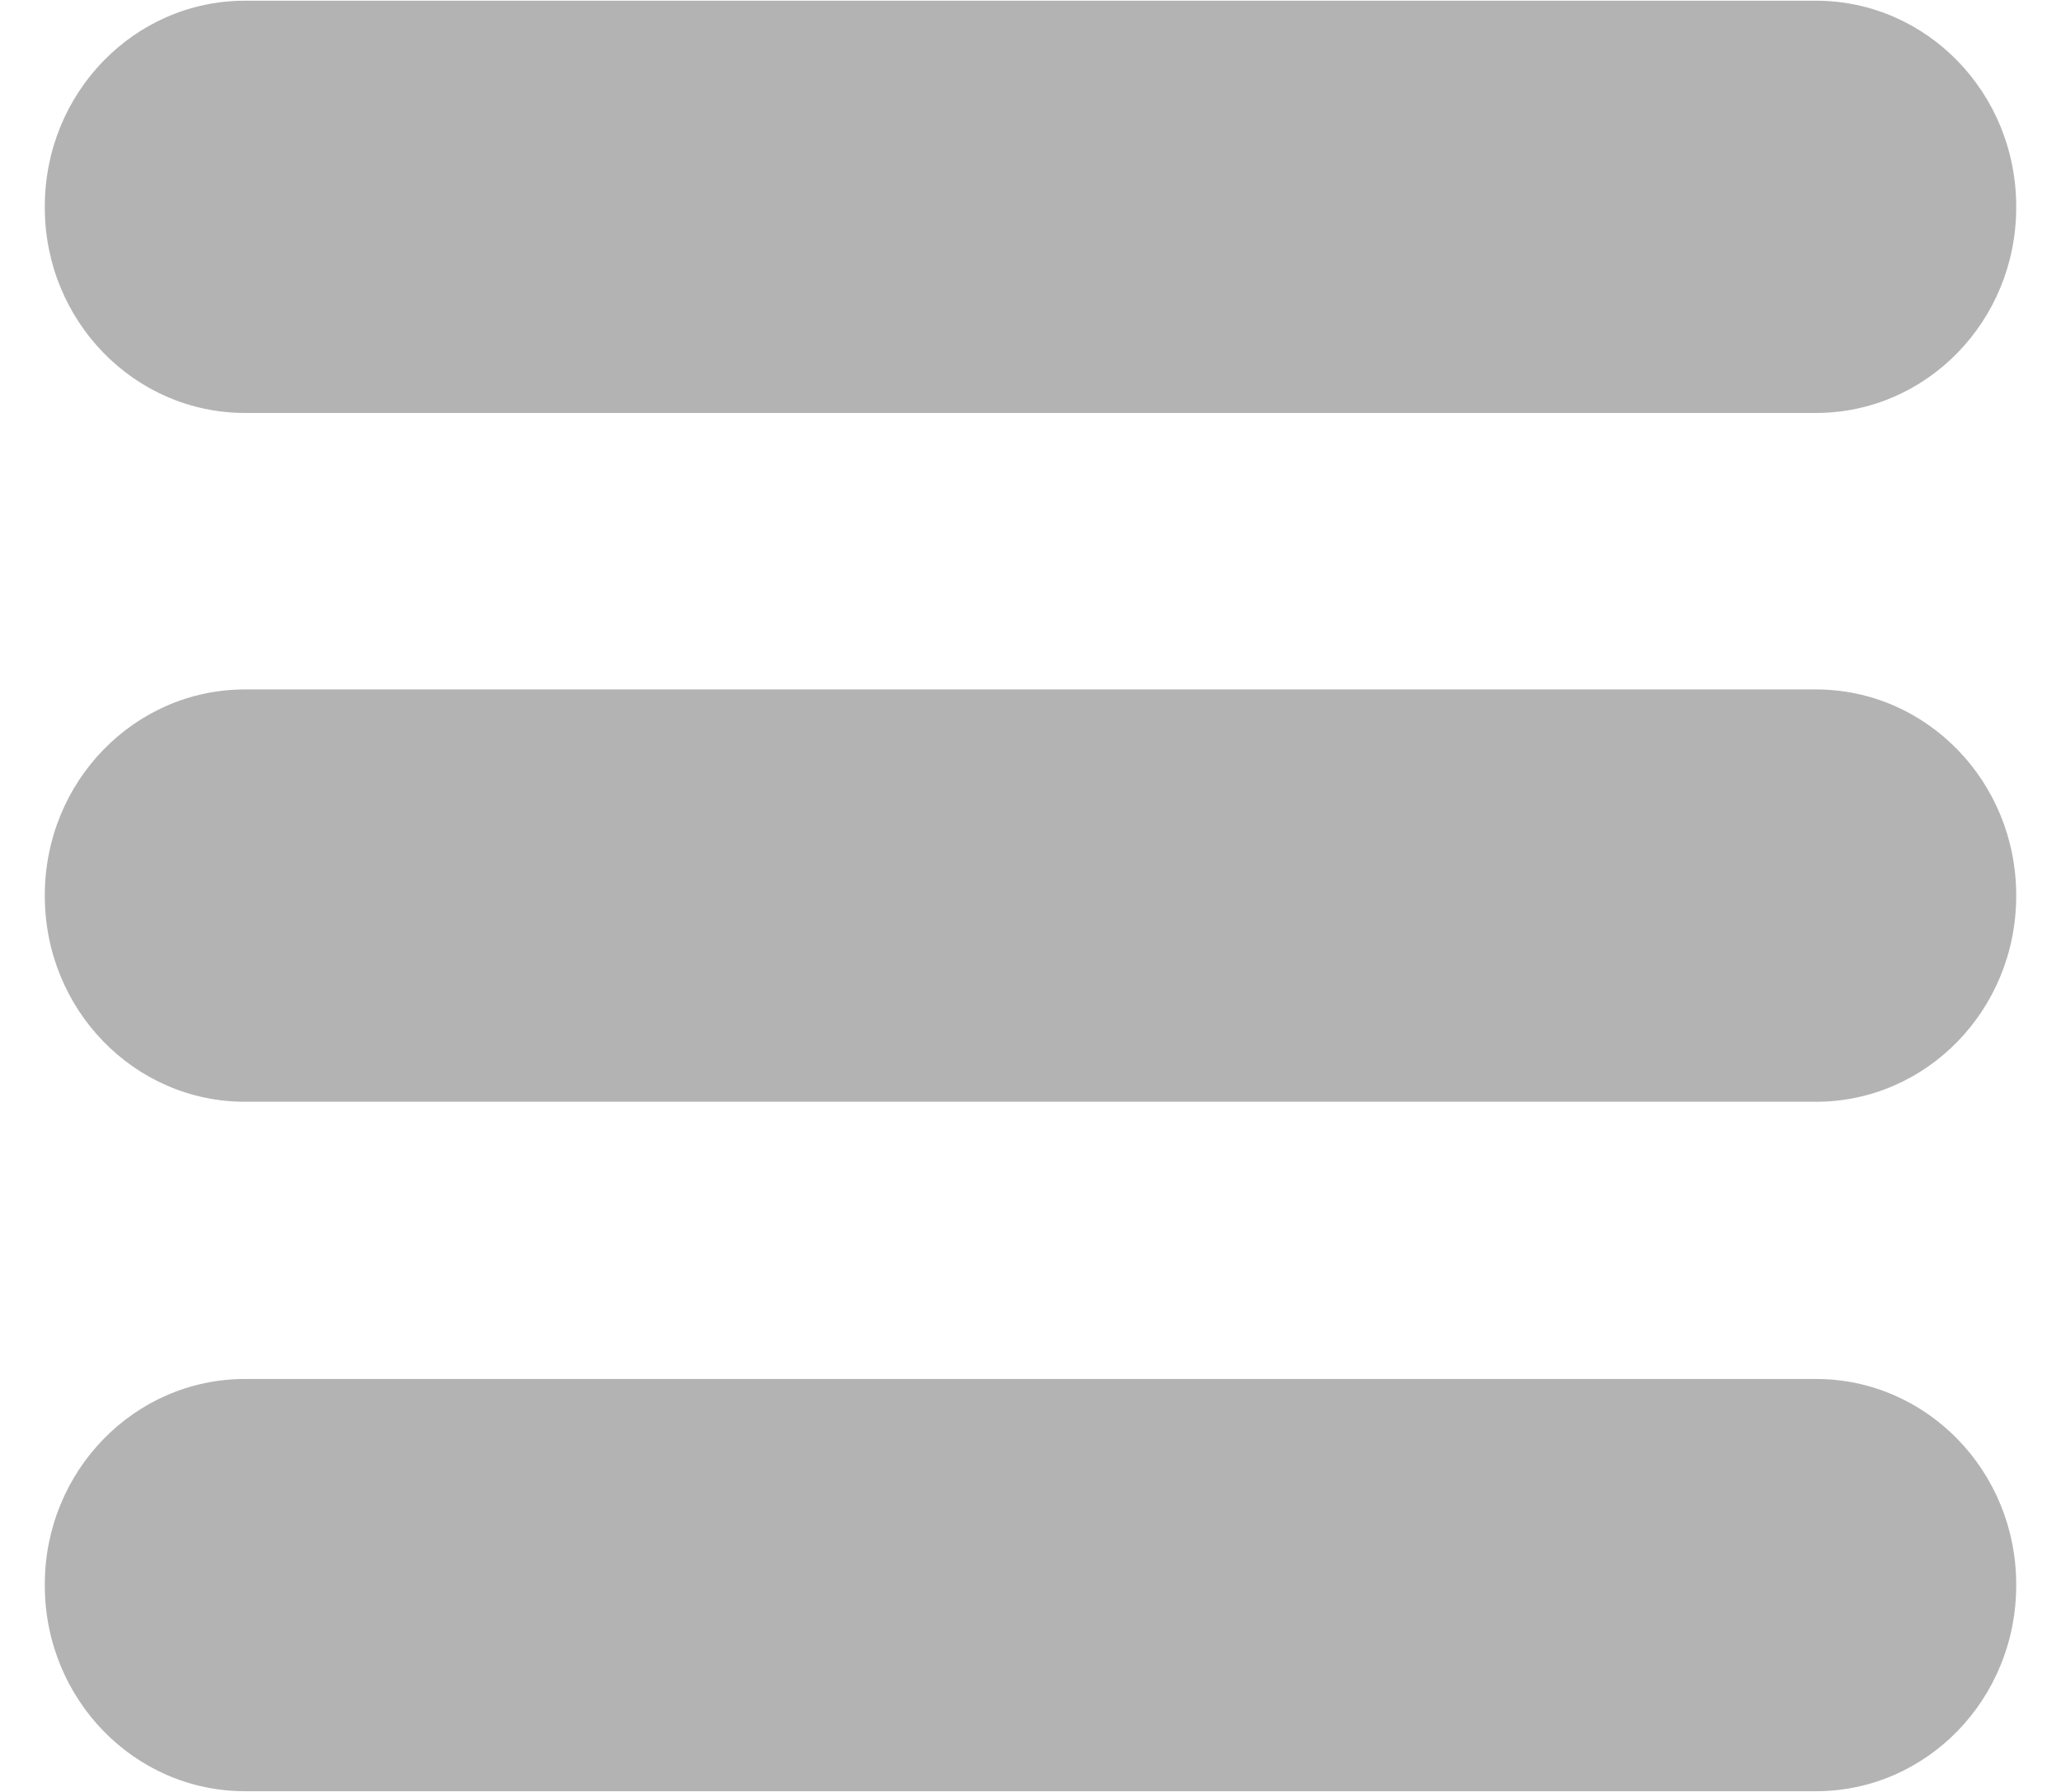
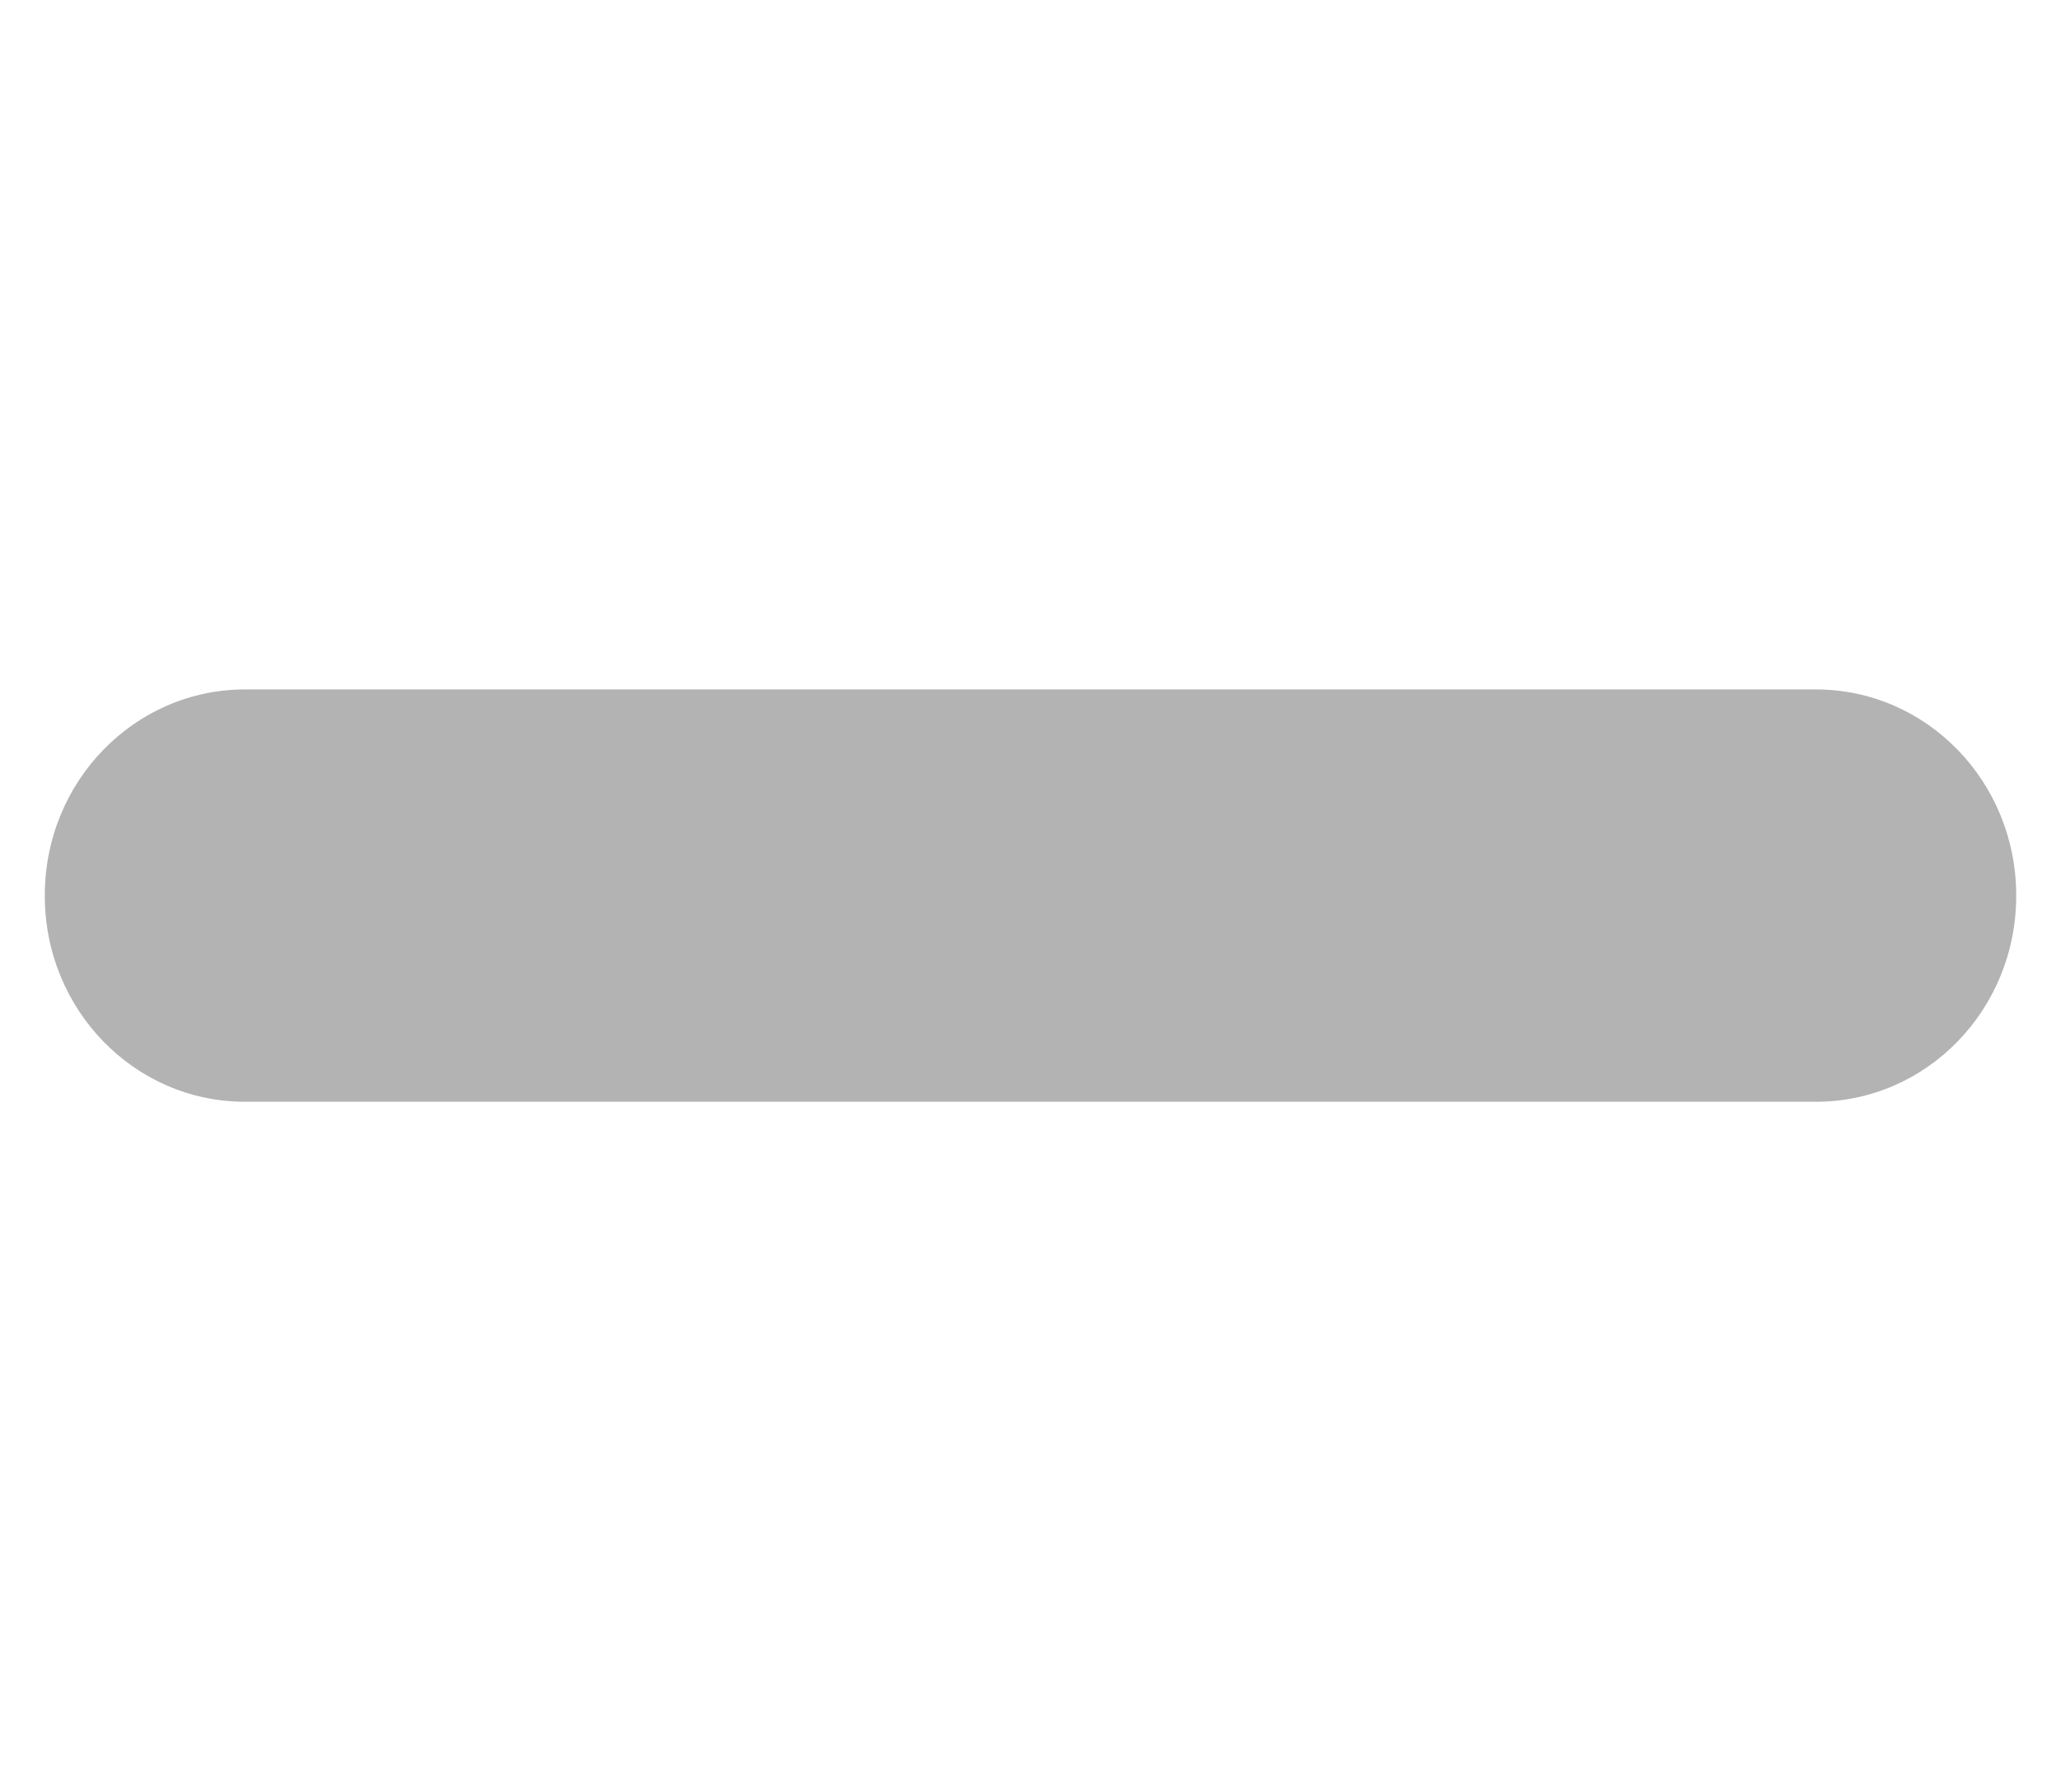
<svg xmlns="http://www.w3.org/2000/svg" width="23px" height="20px" viewBox="0 0 22 20" version="1.1">
  <g id="surface1">
-     <path style=" stroke:none;fill-rule:evenodd;fill:rgb(70.196%,70.196%,70.196%);fill-opacity:1;" d="M 2.234 0.008 L 19.766 0.008 C 21 0.008 22 1.035 22 2.305 L 22 2.316 C 22 3.582 21 4.609 19.766 4.609 L 2.234 4.609 C 1 4.609 0 3.582 0 2.316 L 0 2.305 C 0 1.035 1 0.008 2.234 0.008 Z M 2.234 0.008 " />
    <path style=" stroke:none;fill-rule:evenodd;fill:rgb(70.196%,70.196%,70.196%);fill-opacity:1;" d="M 2.234 7.695 L 19.766 7.695 C 21 7.695 22 8.723 22 9.992 L 22 10 C 22 11.27 21 12.297 19.766 12.297 L 2.234 12.297 C 1 12.297 0 11.27 0 10 L 0 9.992 C 0 8.723 1 7.695 2.234 7.695 Z M 2.234 7.695 " />
-     <path style=" stroke:none;fill-rule:evenodd;fill:rgb(70.196%,70.196%,70.196%);fill-opacity:1;" d="M 2.234 15.391 L 19.766 15.391 C 21 15.391 22 16.418 22 17.684 L 22 17.695 C 22 18.965 21 19.992 19.766 19.992 L 2.234 19.992 C 1 19.992 0 18.965 0 17.695 L 0 17.684 C 0 16.418 1 15.391 2.234 15.391 Z M 2.234 15.391 " />
  </g>
</svg>